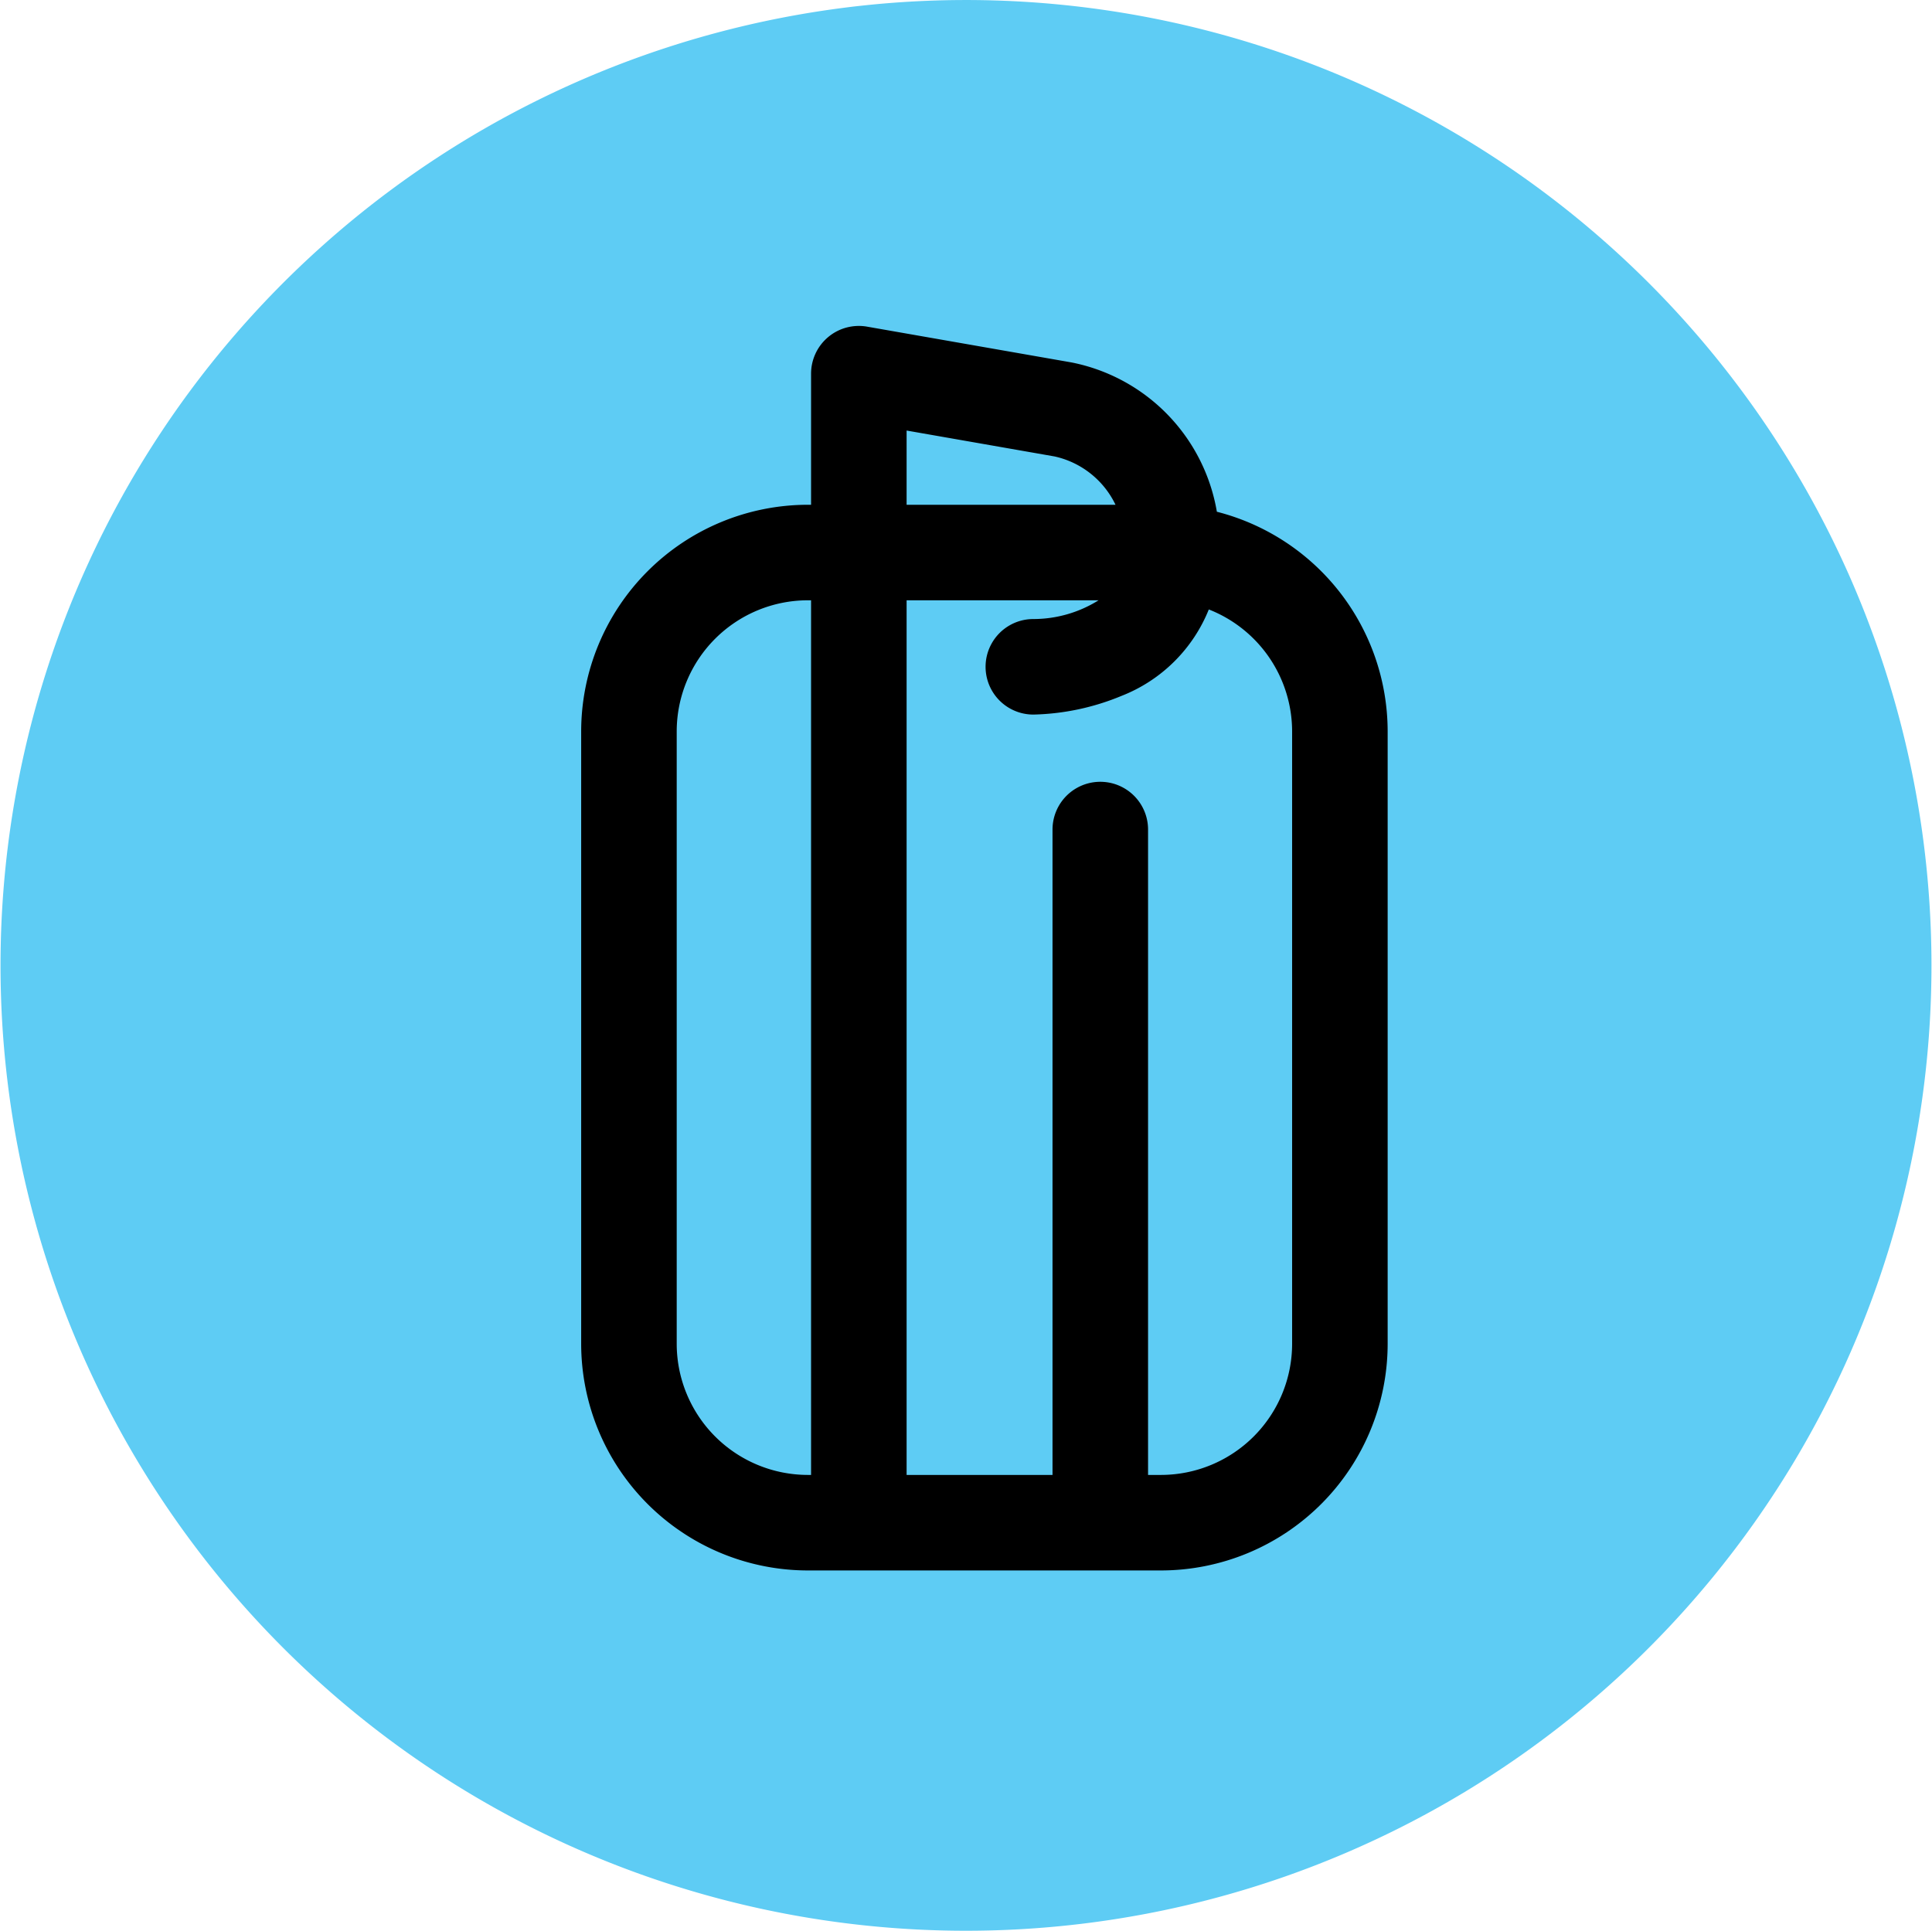
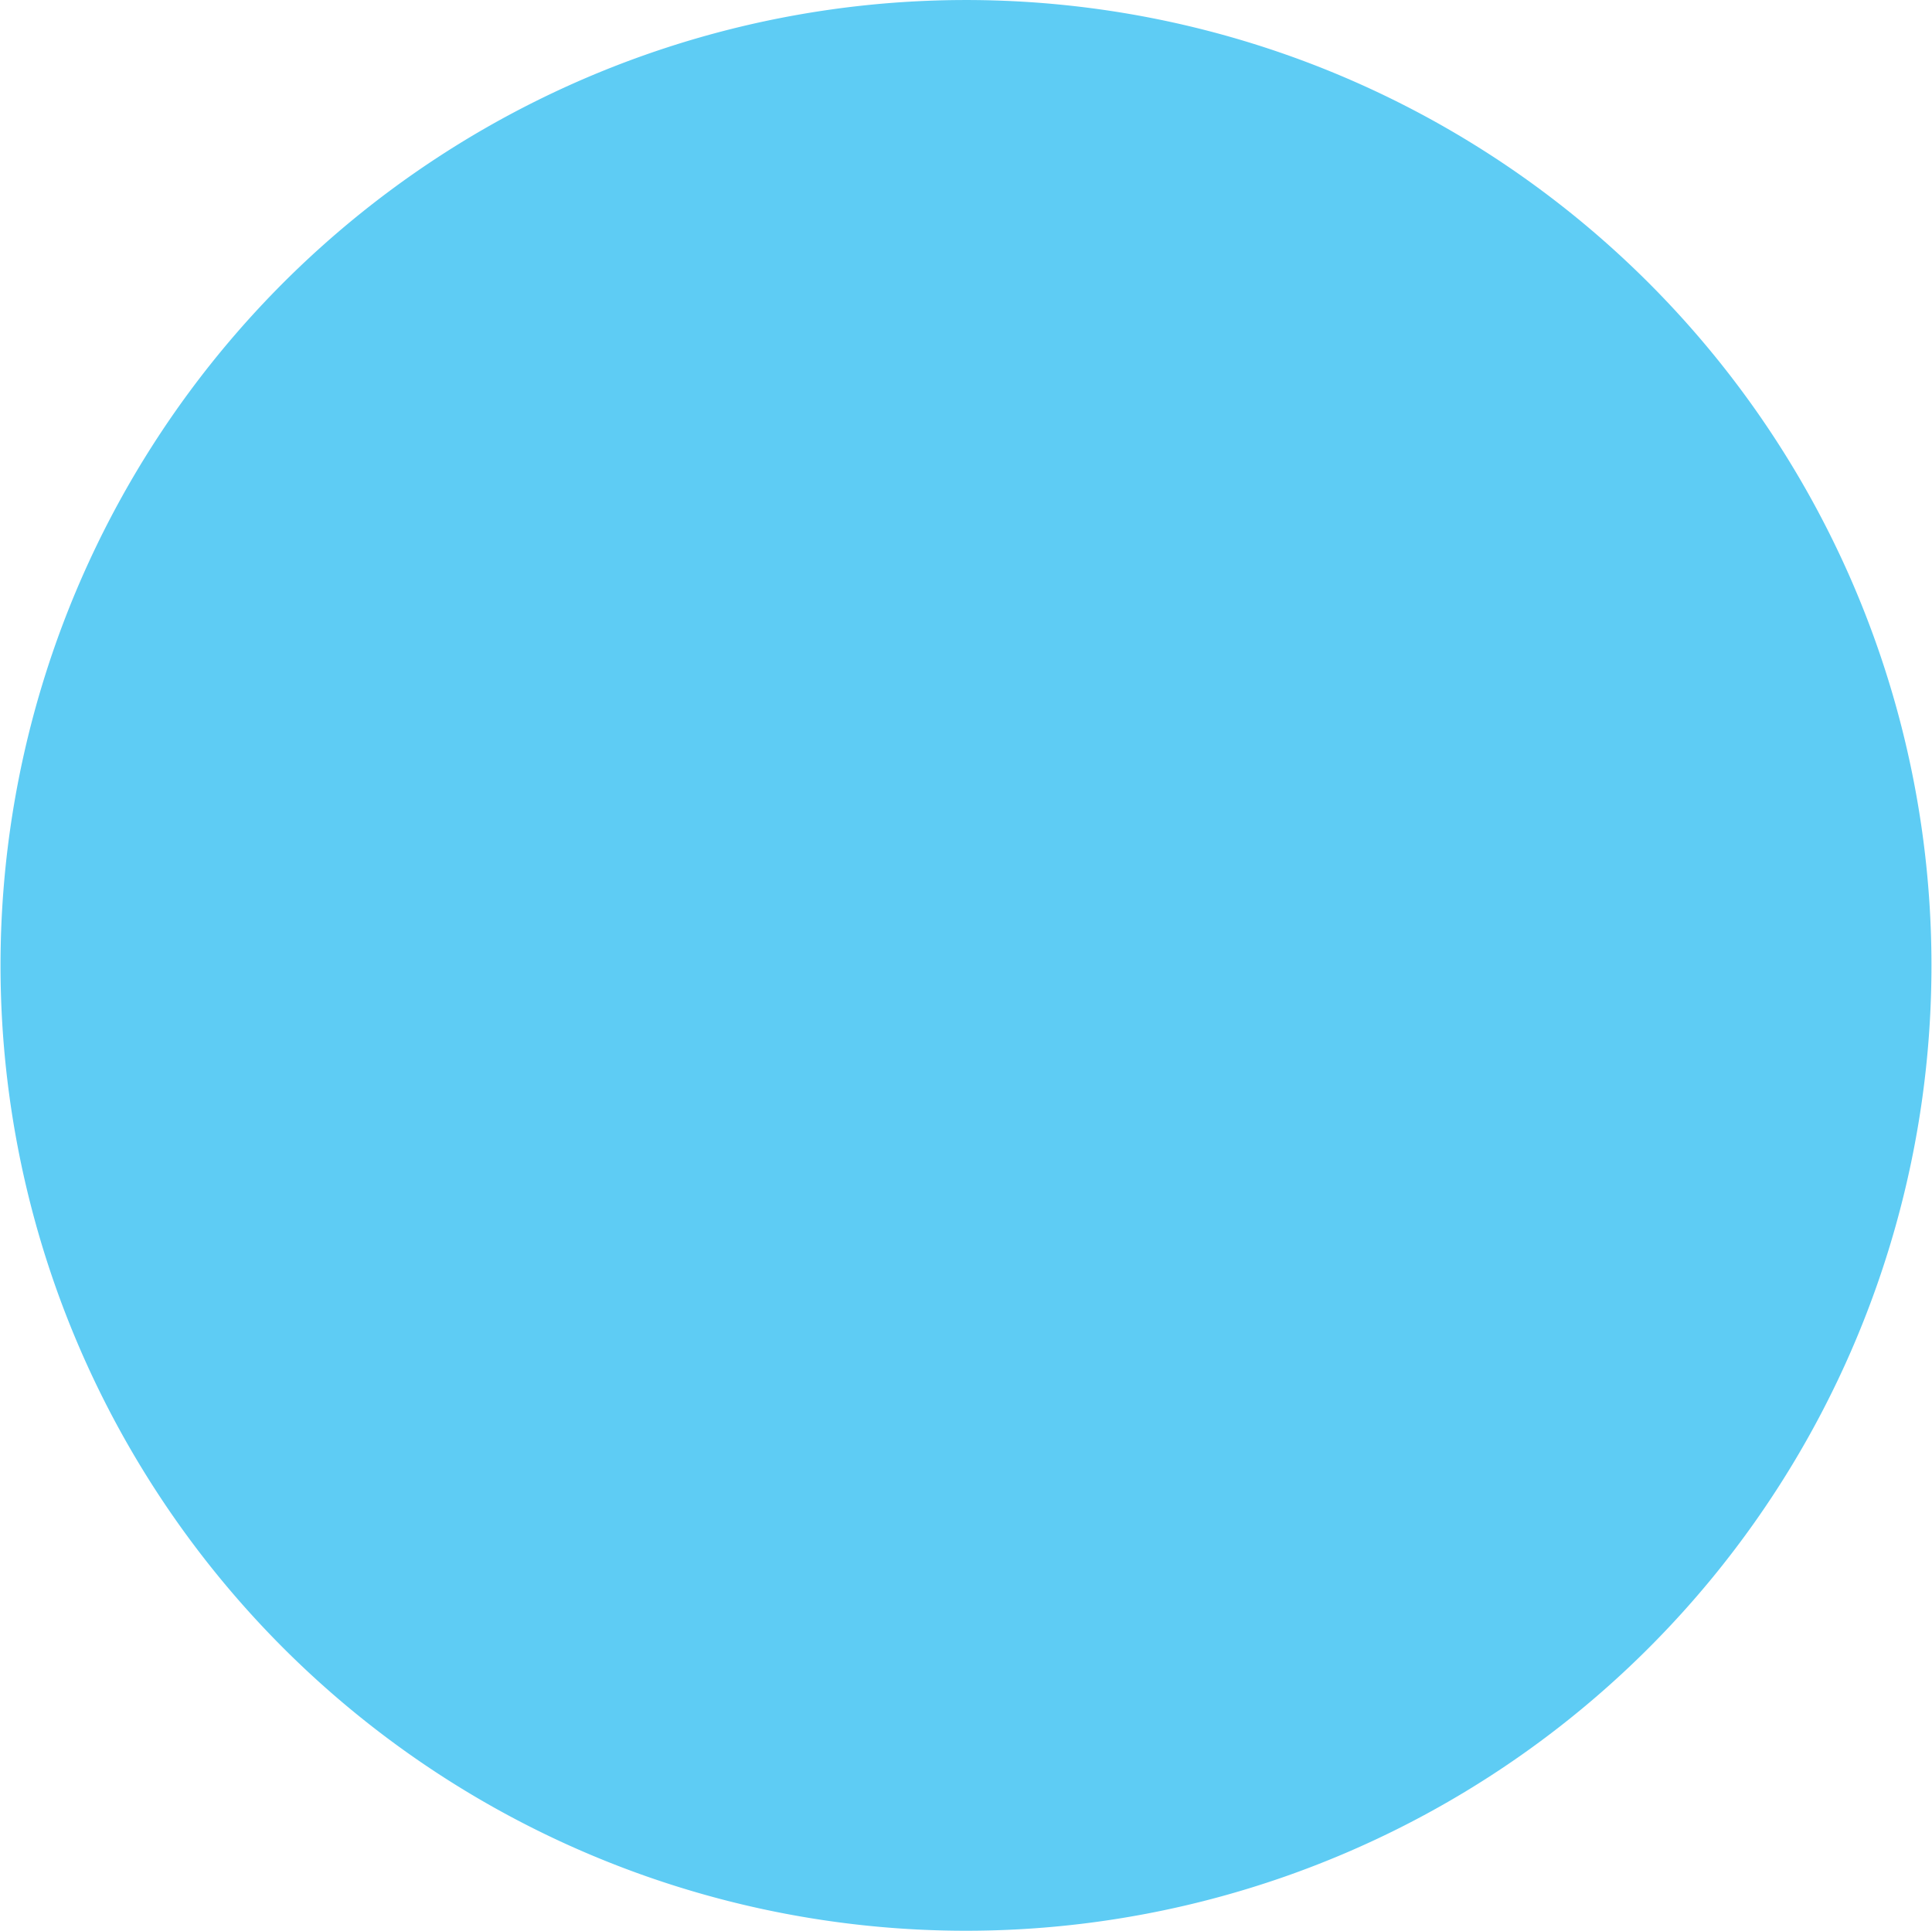
<svg xmlns="http://www.w3.org/2000/svg" viewBox="854.205 1765.607 202.224 202.121">
  <g transform="translate(841 91)">
    <path d="m151.069 1681.53a101.057 101.057 0 1 0 55.8 53.56 101.171 101.171 0 0 0 -55.8-53.56z" fill="#5eccf4" />
-     <path d="m158.452 1815.286v-64.118a23.761 23.761 0 0 0 -17.877-22.99 19.207 19.207 0 0 0 -15.226-15.632l-21.387-3.744a5 5 0 0 0 -5.862 4.925v13.721h-.342a23.747 23.747 0 0 0 -23.721 23.72v64.118a23.747 23.747 0 0 0 23.721 23.721h36.973a23.747 23.747 0 0 0 23.721-23.721zm-60.352 13.721h-.342a13.736 13.736 0 0 1 -13.721-13.721v-64.118a13.736 13.736 0 0 1 13.721-13.72h.342zm10-109.329 15.492 2.712a9.3 9.3 0 0 1 6.374 5.057h-21.866zm40.352 95.608a13.736 13.736 0 0 1 -13.721 13.721h-1.358v-67.559a5 5 0 0 0 -10 0v67.559h-15.273v-91.559h20.092a12.881 12.881 0 0 1 -6.837 1.962 5 5 0 0 0 .023 10 25.481 25.481 0 0 0 9.223-1.958 16.218 16.218 0 0 0 9.131-9.046 13.732 13.732 0 0 1 8.72 12.763z" />
  </g>
</svg>